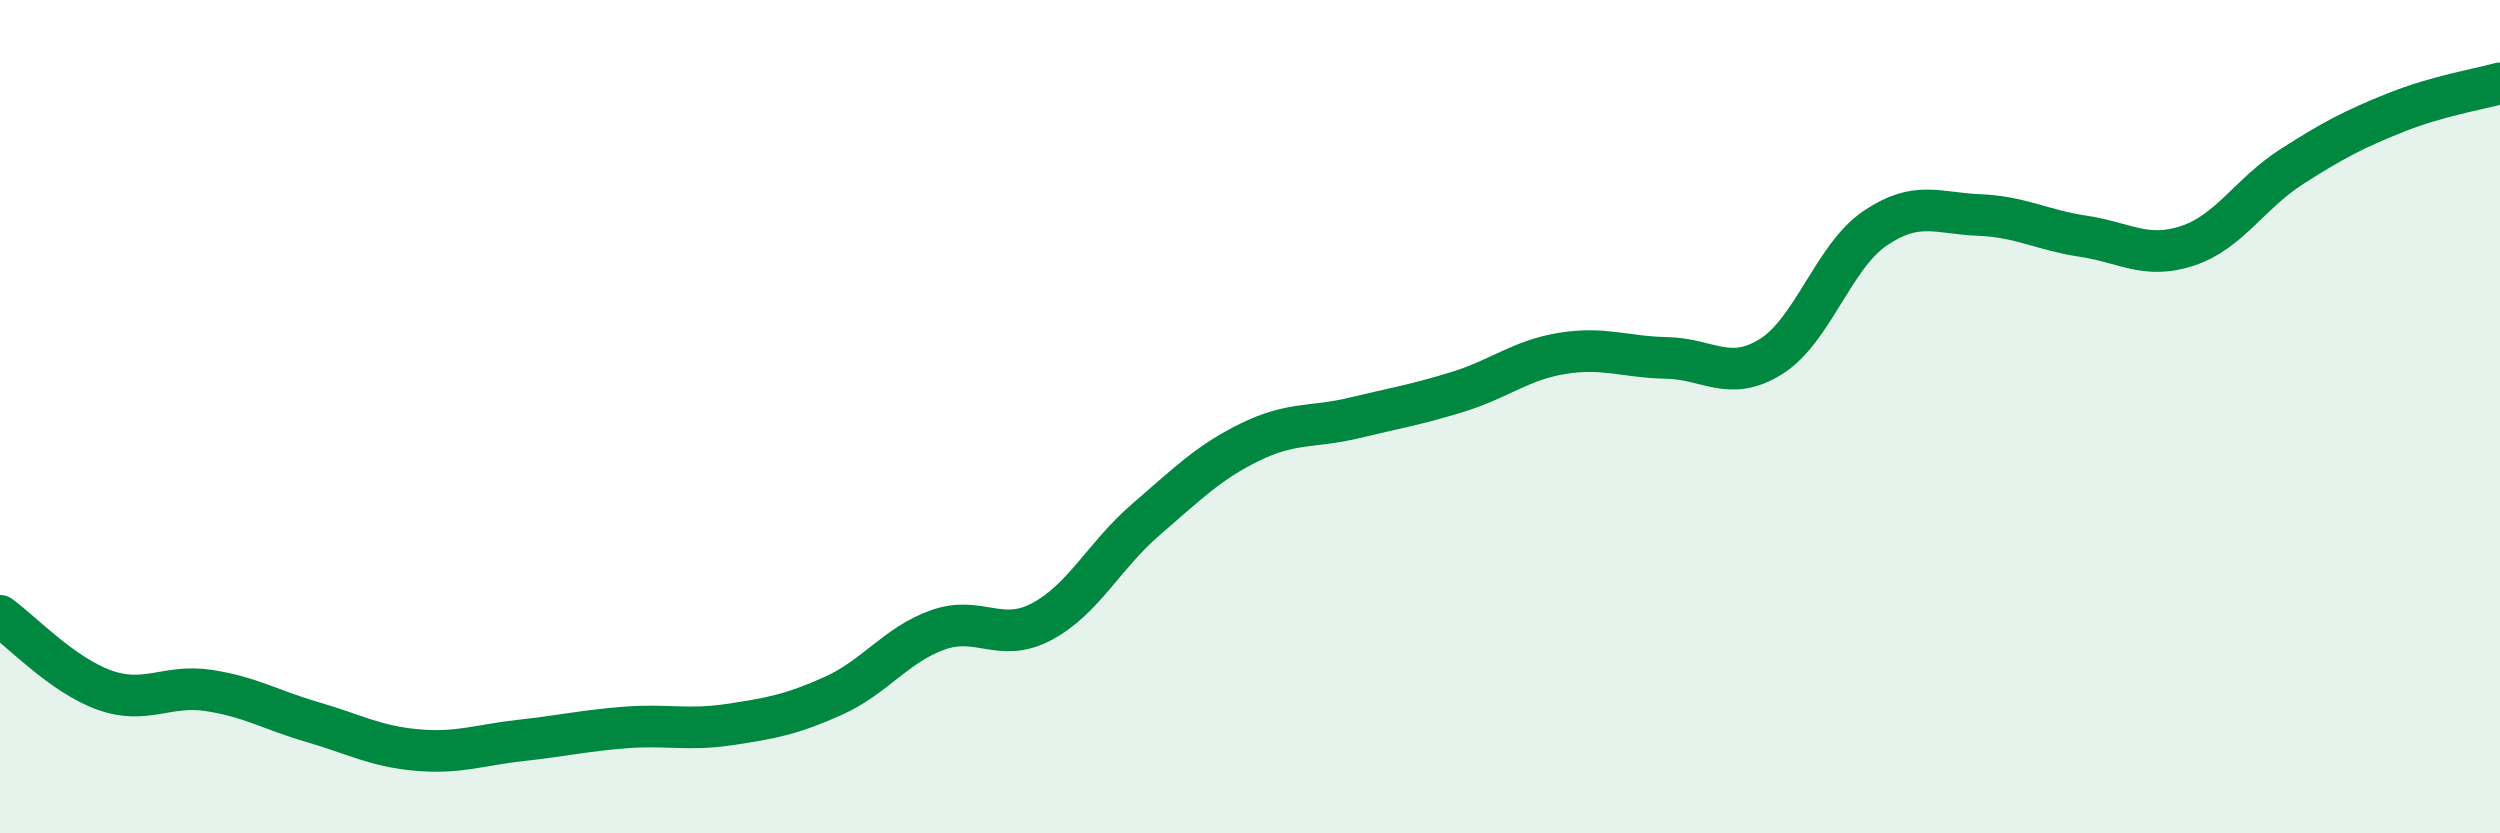
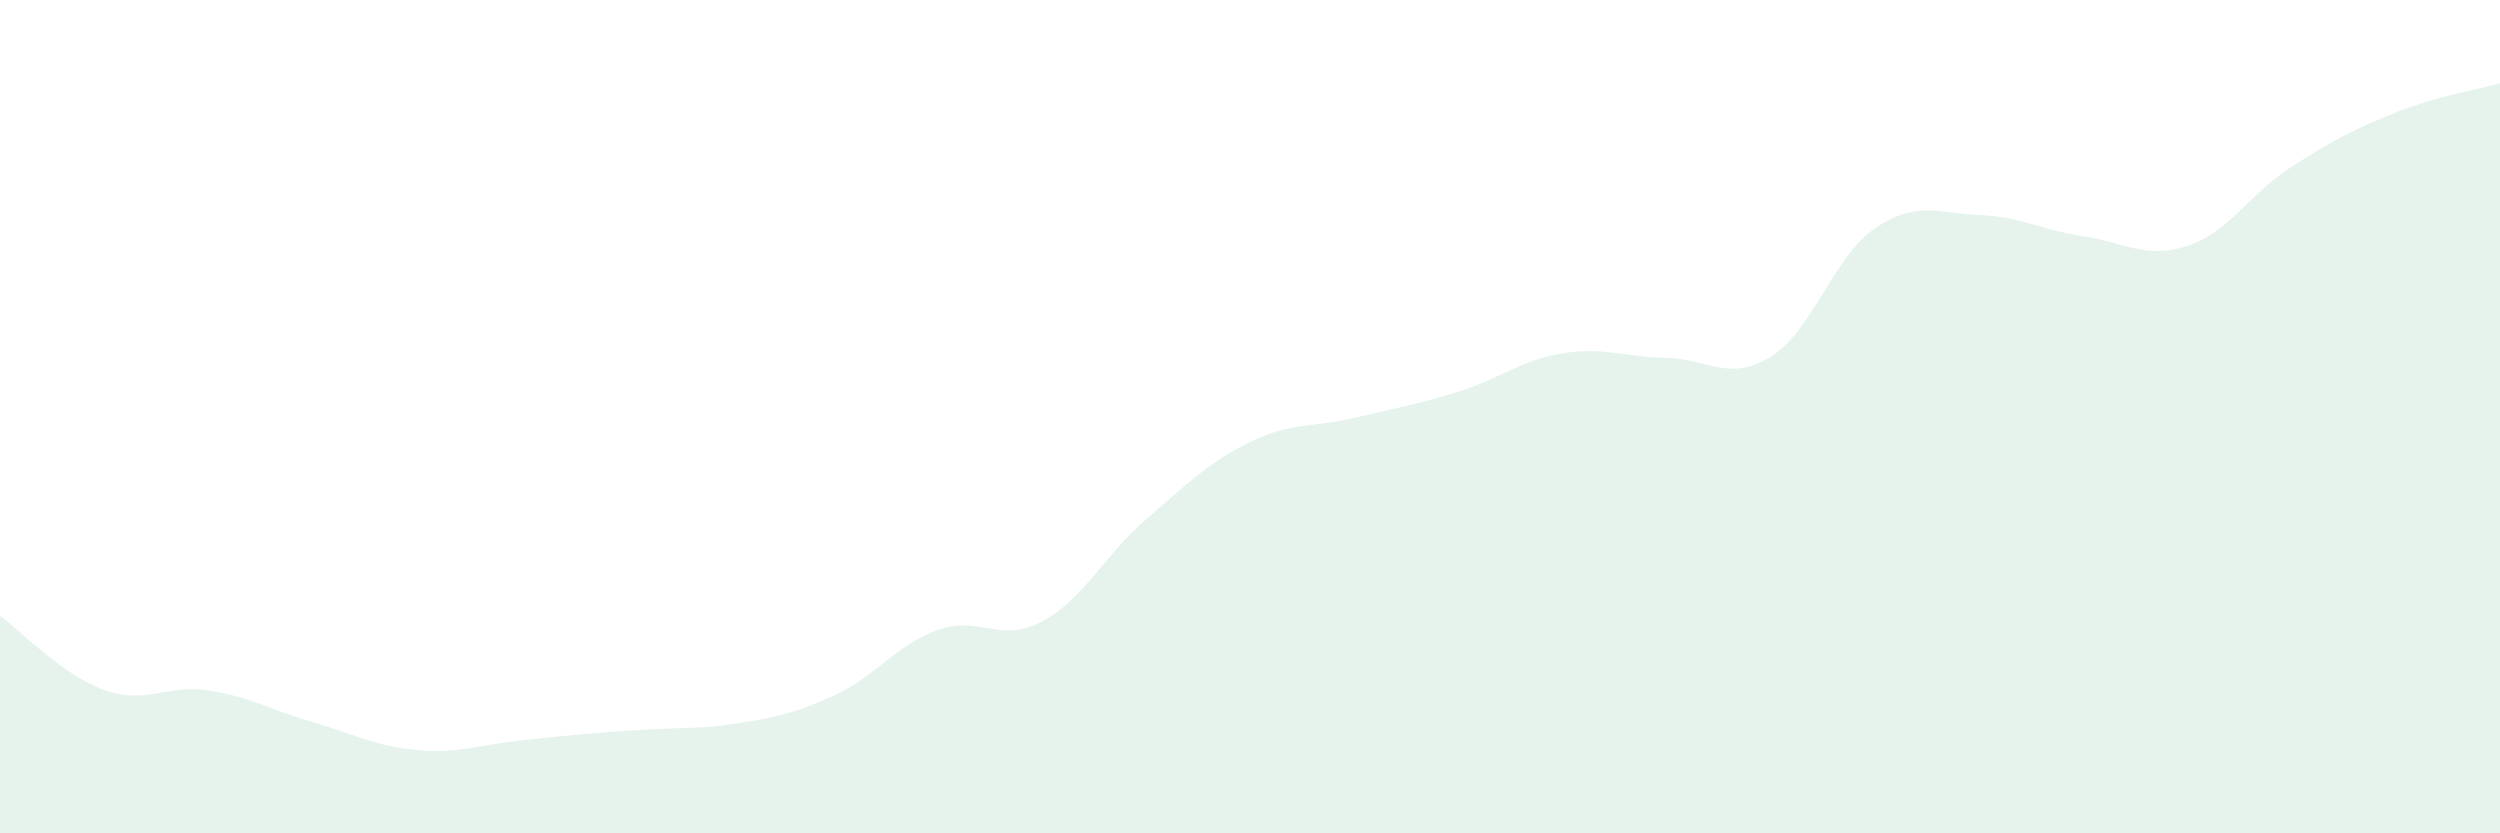
<svg xmlns="http://www.w3.org/2000/svg" width="60" height="20" viewBox="0 0 60 20">
-   <path d="M 0,14.78 C 0.5,15.14 1.5,16.2 2.5,16.56 C 3.5,16.92 4,16.42 5,16.57 C 6,16.72 6.5,17.04 7.5,17.33 C 8.5,17.62 9,17.91 10,18 C 11,18.09 11.5,17.88 12.5,17.77 C 13.5,17.66 14,17.54 15,17.46 C 16,17.38 16.5,17.54 17.5,17.39 C 18.5,17.24 19,17.15 20,16.7 C 21,16.25 21.5,15.48 22.5,15.12 C 23.5,14.76 24,15.45 25,14.92 C 26,14.39 26.5,13.33 27.5,12.47 C 28.5,11.61 29,11.1 30,10.61 C 31,10.12 31.5,10.27 32.5,10.03 C 33.5,9.79 34,9.71 35,9.4 C 36,9.09 36.5,8.64 37.5,8.48 C 38.5,8.32 39,8.57 40,8.59 C 41,8.61 41.5,9.18 42.5,8.56 C 43.5,7.94 44,6.16 45,5.48 C 46,4.8 46.5,5.12 47.5,5.16 C 48.5,5.2 49,5.52 50,5.67 C 51,5.82 51.5,6.23 52.5,5.9 C 53.5,5.57 54,4.64 55,4 C 56,3.36 56.5,3.1 57.5,2.7 C 58.5,2.3 59.5,2.14 60,2L60 20L0 20Z" fill="#008740" opacity="0.1" stroke-linecap="round" stroke-linejoin="round" />
-   <path d="M 0,14.78 C 0.5,15.14 1.5,16.2 2.5,16.56 C 3.5,16.92 4,16.42 5,16.57 C 6,16.72 6.5,17.04 7.5,17.33 C 8.5,17.62 9,17.91 10,18 C 11,18.09 11.5,17.88 12.5,17.77 C 13.5,17.66 14,17.54 15,17.46 C 16,17.38 16.5,17.54 17.5,17.39 C 18.5,17.24 19,17.15 20,16.7 C 21,16.25 21.5,15.48 22.5,15.12 C 23.5,14.76 24,15.45 25,14.92 C 26,14.39 26.5,13.33 27.5,12.47 C 28.5,11.61 29,11.1 30,10.61 C 31,10.12 31.5,10.27 32.5,10.03 C 33.5,9.79 34,9.71 35,9.4 C 36,9.09 36.5,8.64 37.5,8.48 C 38.5,8.32 39,8.57 40,8.59 C 41,8.61 41.5,9.18 42.5,8.56 C 43.5,7.94 44,6.16 45,5.48 C 46,4.8 46.5,5.12 47.5,5.16 C 48.5,5.2 49,5.52 50,5.67 C 51,5.82 51.5,6.23 52.5,5.9 C 53.5,5.57 54,4.64 55,4 C 56,3.36 56.5,3.1 57.5,2.7 C 58.5,2.3 59.5,2.14 60,2" stroke="#008740" stroke-width="1" fill="none" stroke-linecap="round" stroke-linejoin="round" />
+   <path d="M 0,14.78 C 0.5,15.14 1.5,16.2 2.5,16.56 C 3.5,16.92 4,16.42 5,16.57 C 6,16.72 6.5,17.04 7.5,17.33 C 8.5,17.62 9,17.91 10,18 C 11,18.09 11.5,17.88 12.5,17.77 C 16,17.38 16.5,17.54 17.5,17.39 C 18.5,17.24 19,17.15 20,16.7 C 21,16.25 21.5,15.48 22.5,15.12 C 23.5,14.76 24,15.45 25,14.92 C 26,14.39 26.5,13.33 27.5,12.47 C 28.5,11.61 29,11.1 30,10.61 C 31,10.12 31.5,10.27 32.5,10.03 C 33.5,9.79 34,9.71 35,9.4 C 36,9.09 36.5,8.64 37.5,8.48 C 38.5,8.32 39,8.57 40,8.59 C 41,8.61 41.5,9.18 42.5,8.56 C 43.5,7.94 44,6.16 45,5.48 C 46,4.8 46.5,5.12 47.5,5.16 C 48.5,5.2 49,5.52 50,5.67 C 51,5.82 51.5,6.23 52.5,5.9 C 53.5,5.57 54,4.64 55,4 C 56,3.36 56.5,3.1 57.5,2.7 C 58.5,2.3 59.5,2.14 60,2L60 20L0 20Z" fill="#008740" opacity="0.1" stroke-linecap="round" stroke-linejoin="round" />
</svg>